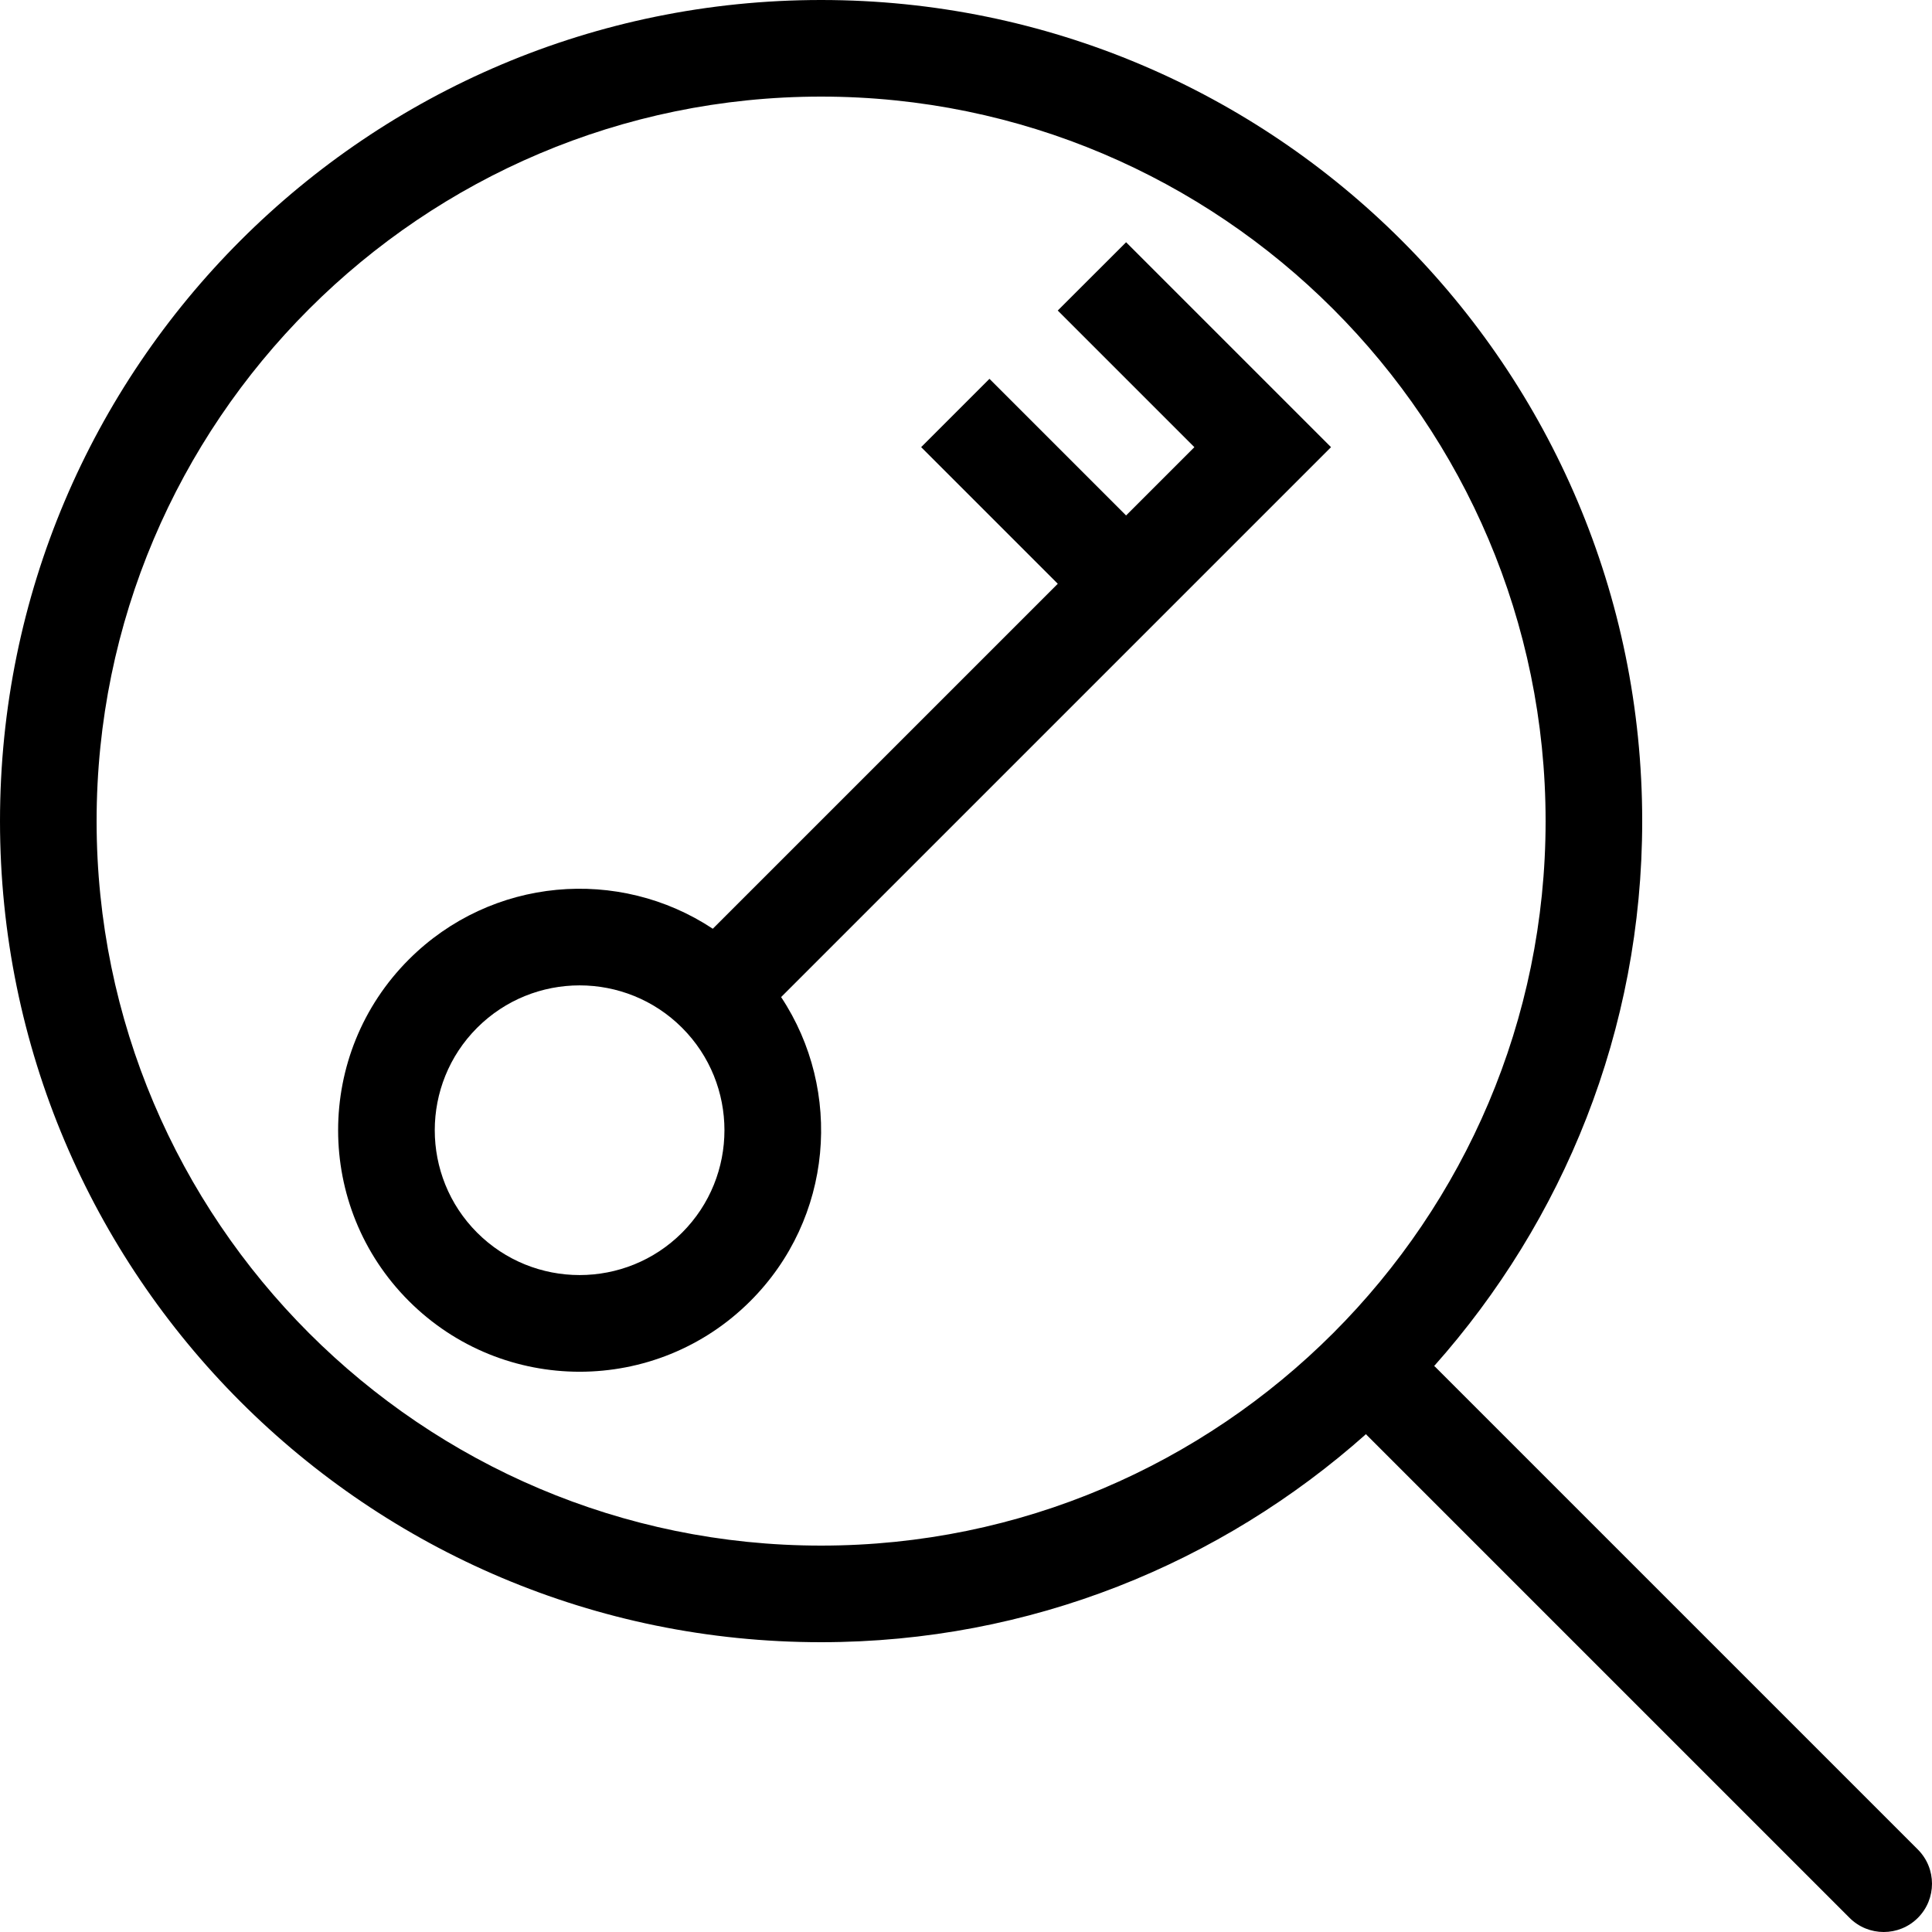
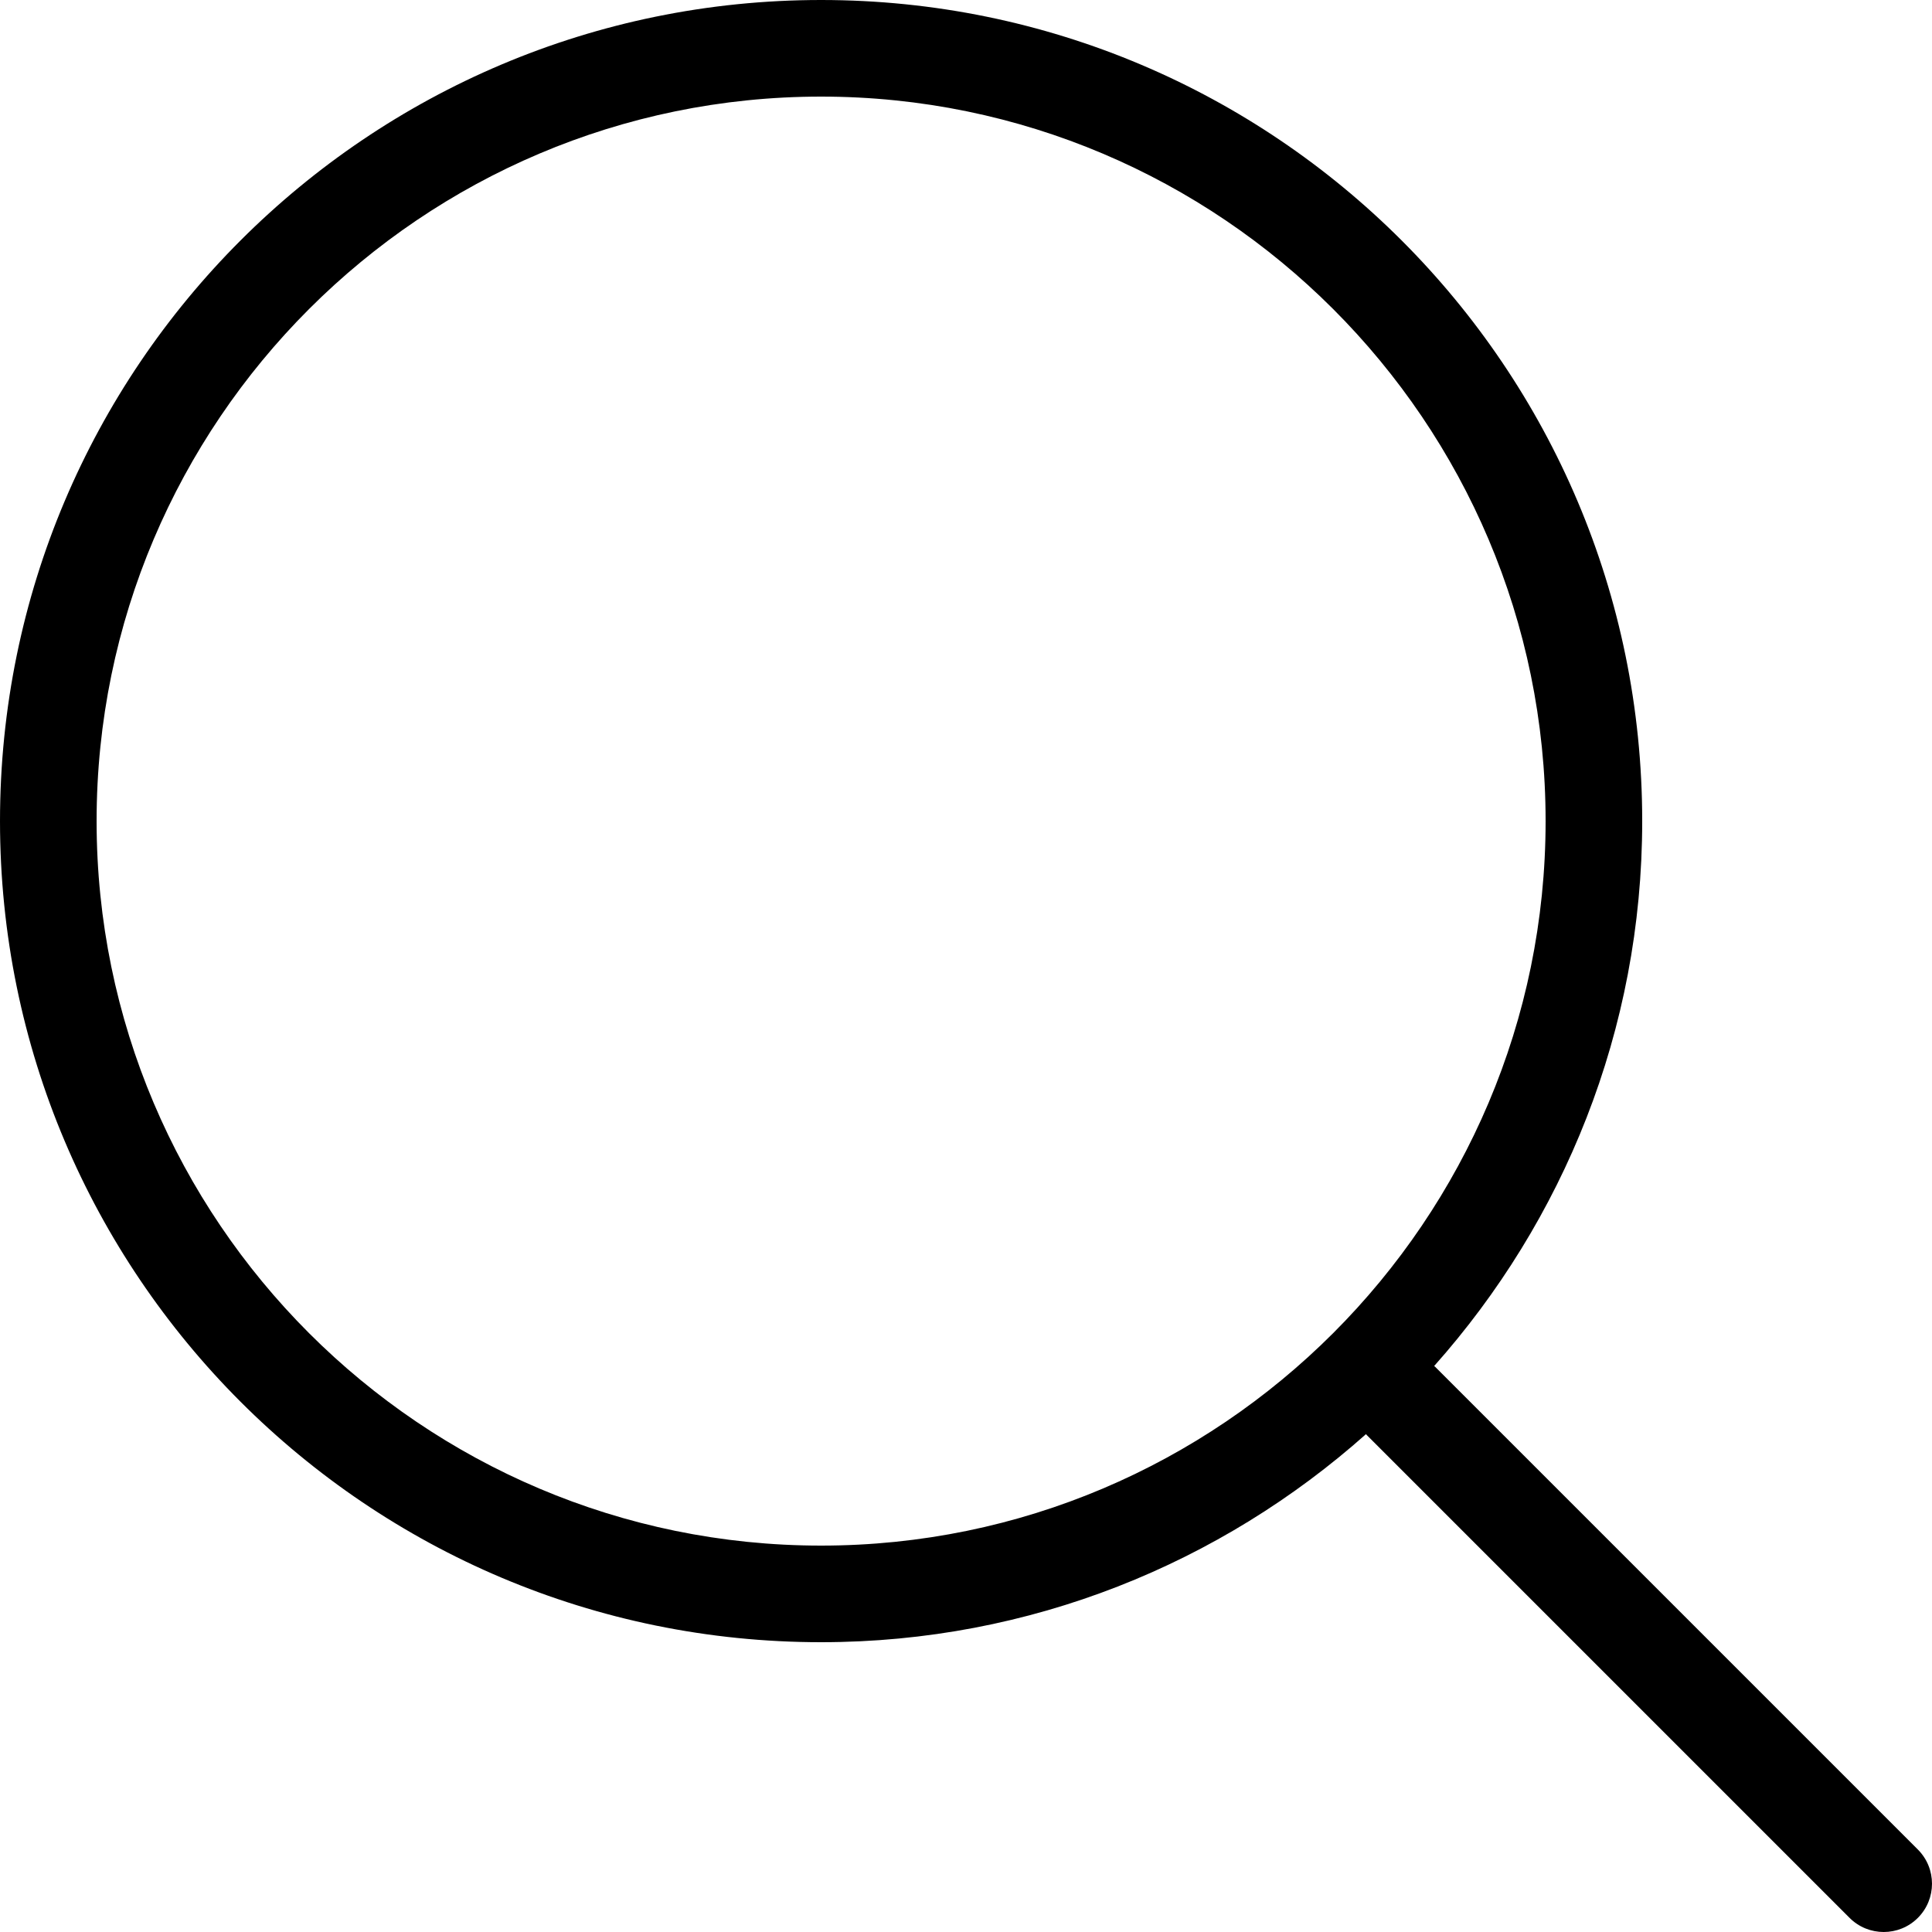
<svg xmlns="http://www.w3.org/2000/svg" fill="#000000" height="800px" width="800px" version="1.1" id="Layer_1" viewBox="0 0 512 512" xml:space="preserve">
  <g>
    <g>
      <path d="M508.255,490.146l-128-128c-0.06-0.06-0.137-0.077-0.196-0.128c34.193-38.434,55.142-88.917,55.142-144.418    c0-120.175-97.425-217.6-217.6-217.6S0.001,97.425,0.001,217.6s97.425,217.6,217.6,217.6c55.501,0,105.975-20.949,144.418-55.151    c0.06,0.06,0.077,0.137,0.128,0.196l128,128c2.5,2.509,5.777,3.755,9.054,3.755s6.554-1.246,9.054-3.746    C513.247,503.253,513.247,495.147,508.255,490.146z M217.601,409.6c-105.865,0-192-86.135-192-192s86.135-192,192-192    s192,86.135,192,192S323.466,409.6,217.601,409.6z" />
    </g>
  </g>
  <g>
    <g>
-       <path d="M352.735,118.502l-54.306-54.306l-18.116,18.099l36.207,36.207l-18.099,18.099l-36.207-36.207l-18.099,18.099    l36.207,36.207l-91.426,91.426c-24.849-16.461-58.65-13.756-80.546,8.141c-24.994,24.994-24.994,65.519,0,90.513    s65.519,24.994,90.513,0c21.896-21.897,24.602-55.697,8.141-80.546L352.735,118.502z M180.754,326.673    c-14.976,14.976-39.33,14.976-54.306,0c-14.976-14.976-14.976-39.33,0-54.306c14.976-14.976,39.33-14.976,54.306,0    C195.73,287.343,195.73,311.697,180.754,326.673z" />
-     </g>
+       </g>
  </g>
</svg>